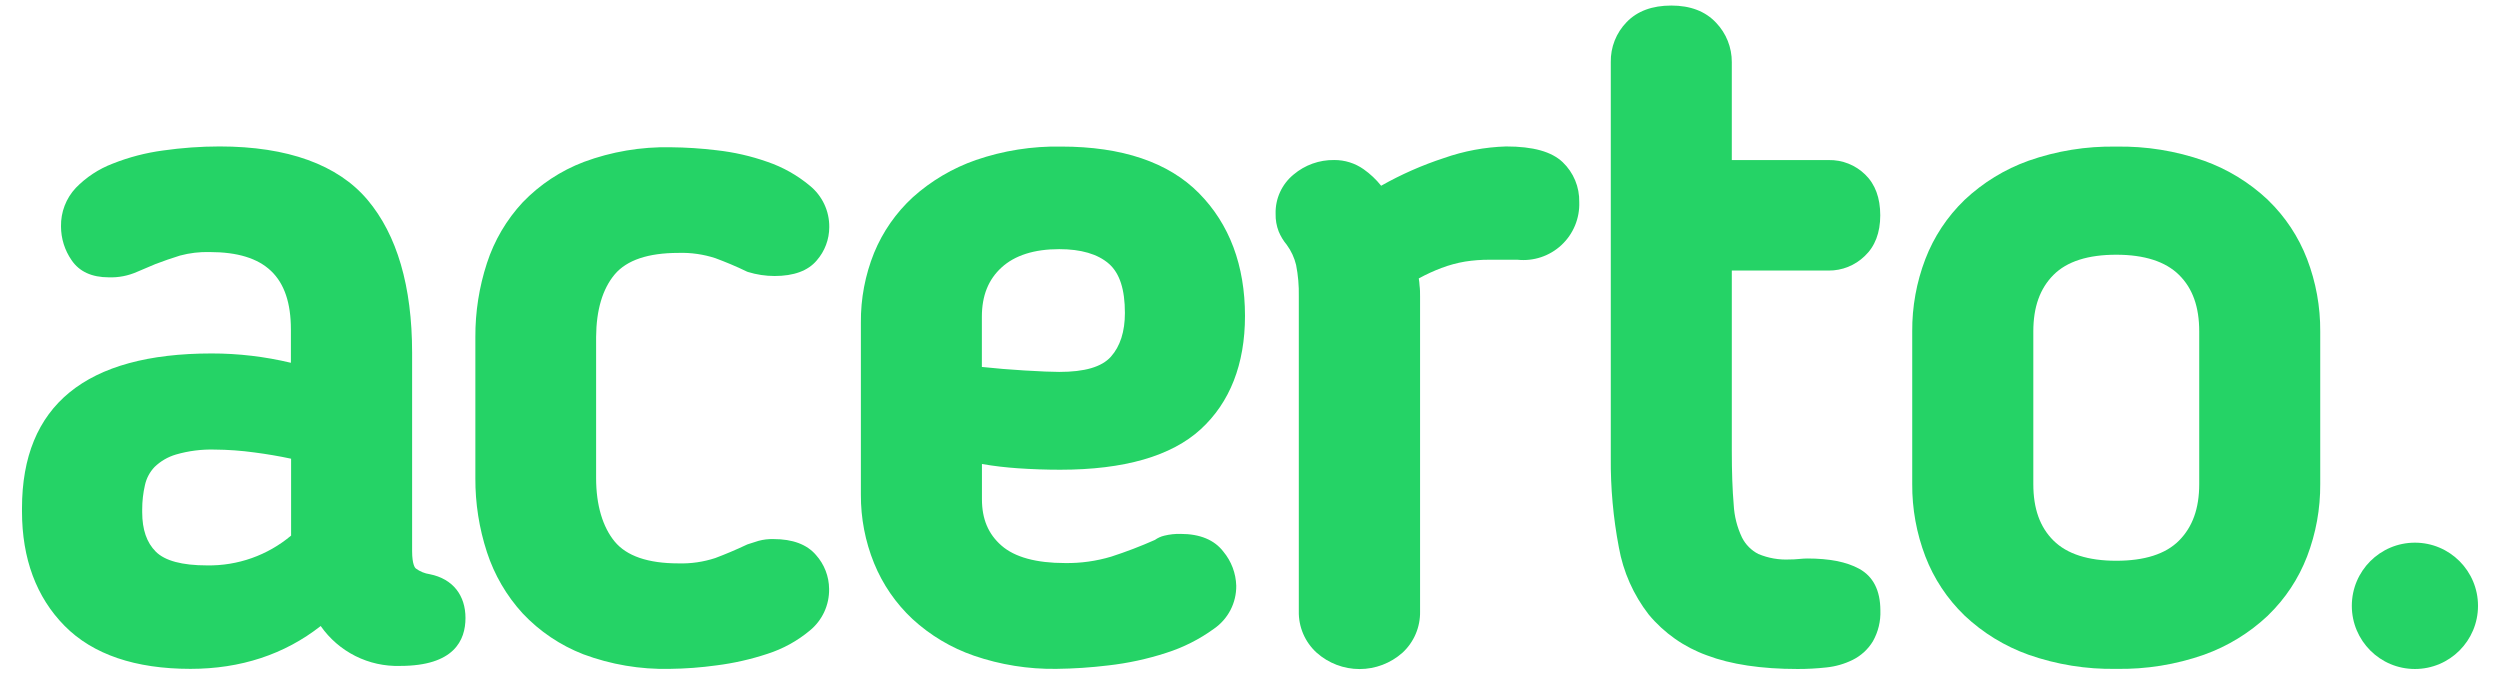
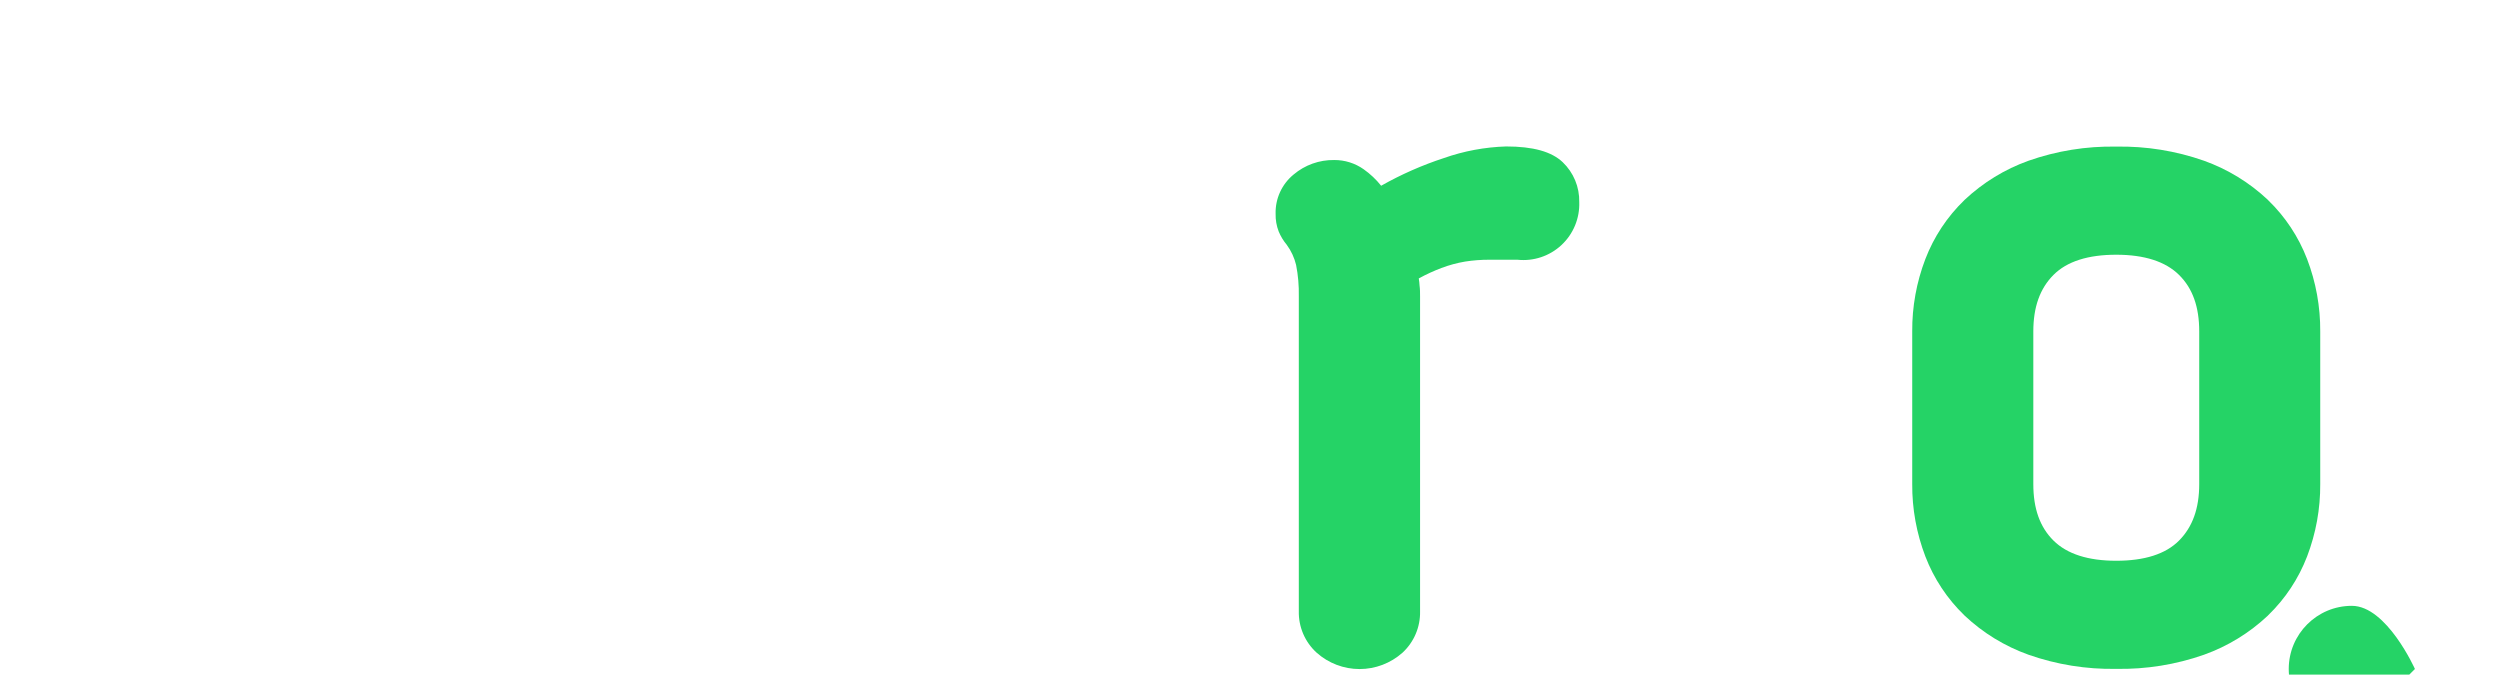
<svg xmlns="http://www.w3.org/2000/svg" id="Camada_1" viewBox="0 0 6251.04 1686.79">
  <defs>
    <style>.cls-1{fill:#25d366;}</style>
  </defs>
-   <path class="cls-1" d="M1074.53,1435.75c-12.63-1.85-24.61-6.77-34.9-14.34-1.51-1.21-9.18-8.89-9.18-43.63v-495.6c0-166.21-37.63-294.85-111.56-382.51-73.93-87.65-199.41-133.49-369.87-133.49-47.25,.05-94.43,3.43-141.21,10.1-43.25,5.74-85.63,16.8-126.18,32.92-34.73,13.25-66.16,33.93-92.09,60.59-24.43,26.08-37.72,60.68-37.02,96.44,.05,30.14,9.27,59.55,26.43,84.31,19.27,28.48,50.43,42.92,93.2,42.92,24.27,.8,48.4-3.9,70.61-13.73l45.49-19.29c20.17-7.78,41.15-14.94,61.83-21.41,24.16-6.48,49.13-9.44,74.14-8.78,138.59,0,203.14,61.5,203.14,193.58v83.31c-64.96-15.55-131.51-23.38-198.3-23.33-314.6,0-474.07,130.26-474.07,387.15v7.67c0,118.35,35.91,214.78,106.61,286.38,70.71,71.59,176.92,107.44,314.6,107.44,125.58,0,235.02-36.05,325.69-107.14,22.23,31.82,52.03,57.61,86.7,75.03,34.67,17.41,73.13,25.92,111.9,24.74,135.06,0,163.4-64.02,163.4-119.86s-30.76-97.75-89.36-109.46Zm-346.68-96.54c-58.87,49.42-133.59,75.88-210.4,74.52-62.13,0-105-11.51-127.8-34.23-22.8-22.72-34.09-55.23-34.09-98.66v-7.27c-.02-20.39,2.28-40.72,6.86-60.59,3.71-17.08,12.05-32.8,24.11-45.44,15.08-14.56,33.46-25.23,53.56-31.1,31.44-9.1,64.11-13.26,96.83-12.32,33.2,.25,66.35,2.65,99.25,7.17,30.26,3.94,61.53,9.19,91.69,15.66v192.26Z" />
-   <path class="cls-1" d="M1537.2,685.89c30.26-35.55,83.41-53.52,159.27-53.52,31.33-.99,62.59,3.49,92.39,13.23,25.11,9.39,51.54,20.2,78.67,33.43l2.62,1.01c21.57,6.67,44,10.08,66.57,10.09,48.11,0,83.62-13.03,105.31-38.77,20.26-23.09,31.45-52.77,31.47-83.51,.23-19.84-4.04-39.46-12.48-57.4-8.44-17.95-20.83-33.74-36.24-46.21-31.4-26.18-67.33-46.38-106.01-59.58-41.09-14.48-83.69-24.21-126.99-28.98-38.22-4.63-76.68-7.12-115.19-7.47-73.87-1.46-147.36,10.98-216.66,36.66-57.78,21.96-110,56.44-152.91,100.98-40.53,43.56-71.07,95.47-89.47,152.07-19.5,59.71-29.27,122.17-28.95,184.99v352.72c-.33,62.82,9.45,125.28,28.95,184.99,18.53,56.81,48.96,109,89.27,153.08,42.36,44.99,94.23,79.94,151.8,102.29,69.03,25.74,142.31,38.11,215.95,36.45,39.04-.44,78.02-3.34,116.7-8.69,43.37-5.47,86.1-15.15,127.6-28.88,38.71-12.38,74.67-32.14,105.91-58.16,15.4-12.55,27.76-28.45,36.13-46.49,8.37-18.04,12.54-37.74,12.19-57.62-.23-31.33-11.89-61.5-32.78-84.82-22.49-26.45-58.3-39.88-106.41-39.88-12.59-.32-25.16,1.17-37.32,4.44-8.27,2.52-17.35,5.45-27.23,8.68l-2.32,1.01c-26.53,12.52-53.06,23.73-78.57,33.32-29.79,9.78-61.05,14.29-92.39,13.33-75.75,0-129.31-18.38-159.16-54.63-29.86-36.25-46.4-90.88-46.4-158.44v-352.72c.41-67.66,16.04-120.47,46.7-157.02Z" />
-   <path class="cls-1" d="M2545.14,1170.89c35.81,2.42,71.41,3.63,105.8,3.63,159.87,0,277.88-34.03,351.11-100.98,73.23-66.95,110.95-163.08,110.95-283.45,0-126.42-38.73-229.73-115.08-307.07-76.36-77.35-192.35-116.53-344.46-116.53-72.52-1.34-144.72,10.04-213.33,33.63-58.05,20.25-111.52,51.79-157.35,92.8-42.24,38.77-75.44,86.38-97.23,139.45-22.3,55.34-33.5,114.52-32.98,174.19v430.07c-.35,58.83,10.85,117.16,32.98,171.66,21.54,52.88,54.26,100.45,95.92,139.45,44.43,40.85,96.79,72.09,153.82,91.79,66.25,22.76,135.93,33.9,205.97,32.92,43.36-.49,86.66-3.36,129.71-8.59,49.18-5.54,97.67-16.03,144.75-31.3,42.97-13.6,83.47-34.06,119.92-60.59,17.33-11.99,31.45-28.06,41.13-46.79,9.67-18.73,14.6-39.56,14.35-60.65-.91-31.21-12.23-61.22-32.18-85.22-22.49-29.39-58.6-44.33-107.02-44.33-13.58-.31-27.14,1.15-40.35,4.35-8.56,1.97-16.65,5.61-23.8,10.7-35.66,15.83-72.12,29.78-109.24,41.81-37.39,11.19-76.27,16.61-115.29,16.05-72.32,0-125.88-14.64-159.06-43.62-33.18-28.98-48.92-66.54-48.92-115.92v-88.16c30.66,5.35,60.82,8.69,89.87,10.71Zm-90.07-378.57c0-52.91,16.14-93.31,49.32-123.6,33.18-30.29,81.6-45.74,144.14-45.74,54.46,0,96.22,12.22,123.86,36.25,27.64,24.03,40.35,64.93,40.35,123.29,0,46.45-11.7,83.21-34.9,109.26-23.2,26.05-66.07,38.17-129.31,38.17-17.45,0-46.91-1.21-87.45-3.63-34.9-2.02-70.61-5.05-106.01-8.78v-125.21Z" />
  <path class="cls-1" d="M3766.01,366.19c-53.02,1.61-105.48,11.38-155.53,28.98-54.51,17.82-107.12,41.03-157.05,69.27-12.53-15.74-27.24-29.61-43.68-41.2-21.57-15.22-47.34-23.3-73.73-23.12-37.13-.54-73.2,12.37-101.57,36.35-14.47,11.85-26.03,26.85-33.81,43.86-7.78,17.01-11.56,35.58-11.07,54.29-.37,15.07,2.24,30.07,7.67,44.13,5.01,12.06,11.81,23.29,20.17,33.32,11.09,15.09,19.05,32.26,23.4,50.49,5.04,25.7,7.3,51.87,6.76,78.06v787.63c-.42,19.5,3.35,38.86,11.06,56.77,7.71,17.91,19.18,33.95,33.62,47.04,29.55,26.32,67.72,40.85,107.27,40.85s77.72-14.54,107.27-40.85c14.24-13.14,25.53-29.17,33.11-47.01,7.58-17.85,11.29-37.1,10.86-56.49V740.92c0-8.69,0-17.77-1.31-27.37,0-5.35-1.11-11.21-1.92-17.37,18.29-10.04,37.27-18.78,56.79-26.15,19.2-7.26,39.07-12.63,59.31-16.06,19.82-3.07,39.86-4.59,59.91-4.55h70.61c19.93,2.14,40.08-.03,59.1-6.37,19.02-6.34,36.44-16.7,51.11-30.37,14.67-13.68,26.22-30.35,33.88-48.89,7.66-18.54,11.26-38.51,10.54-58.56,.4-18.58-3.07-37.04-10.19-54.2-7.12-17.16-17.73-32.65-31.16-45.47-27.64-26.36-73.83-39.38-141.41-39.38Z" />
  <path class="cls-1" d="M5768.7,647.72c-21.35-55.55-54.57-105.77-97.36-147.13l-.9-1.01c-45.9-43.14-100.19-76.38-159.48-97.65-70.45-24.73-144.77-36.69-219.47-35.34h0c-74.65-1.36-148.92,10.61-219.38,35.34-59.33,21.26-113.62,54.5-159.57,97.65l-.99,1.01c-42.79,41.36-76.02,91.57-97.36,147.13-22.1,57.78-33.27,119.18-32.85,181.06v381.49c-.42,61.87,10.75,123.27,32.85,181.05,21.35,55.56,54.57,105.77,97.36,147.13l.99,1.01c45.9,43.18,100.24,76.42,159.57,97.64,70.45,24.74,144.73,36.71,219.38,35.35h0c74.7,1.35,149.02-10.62,219.47-35.35,59.29-21.22,113.58-54.46,159.48-97.64h0l.9-1.01c42.79-41.35,76.02-91.57,97.36-147.13,22.1-57.78,33.27-119.18,32.85-181.05v-381.49c.42-61.88-10.75-123.28-32.85-181.06Zm-269.71,562.55c0,61.19-16.68,107.34-50.47,141.37-33.79,34.03-86.71,50.49-157.03,50.49s-123.05-16.86-156.93-50.49c-33.88-33.63-50.43-79.67-50.43-141.37v-381.49c0-61.3,16.64-107.44,50.43-141.37,33.79-33.93,86.71-50.49,156.93-50.49s123.05,16.86,157.03,50.49c34.03,33.63,50.47,79.77,50.47,141.37v381.49Z" />
-   <path class="cls-1" d="M4648.47,1422.02c-31.57-17.16-74.03-25.55-129.81-25.55-5.25,0-12.4,.5-21.49,1.31-7.34,.77-14.71,1.14-22.09,1.11-26.81,1.38-53.59-3.28-78.37-13.63-17.68-9.02-32.02-23.46-40.95-41.2-12.3-25.76-19.36-53.69-20.78-82.2-3.13-36.05-4.74-81.28-4.74-134.3v-451.07h242.07c33.58,.25,65.92-12.7,90.07-36.05,25.92-24.23,39.04-58.56,39.04-102.09s-12.61-77.75-37.73-101.99c-12.07-11.8-26.37-21.08-42.06-27.28-15.69-6.21-32.46-9.22-49.33-8.87h-242.07V155.55c.22-36.84-13.93-72.31-39.44-98.86-26.63-28.48-64.25-42.81-111.86-42.81s-85.13,13.83-111.65,41.4c-12.93,13.24-23.09,28.93-29.9,46.14-6.8,17.22-10.12,35.62-9.75,54.13v988.98c-.65,75.14,6.1,150.16,20.18,223.97,10.89,61.19,36.47,118.82,74.54,167.93,38.54,46.5,88.84,81.79,145.65,102.19,59.41,22.62,135.76,34.13,226.85,34.13,23.86,.05,47.7-1.23,71.41-3.84,23.05-2.3,45.5-8.72,66.27-18.98,20.85-10.36,38.34-26.44,50.43-46.35,13.34-23.56,19.84-50.39,18.76-77.45-.2-49.88-17.96-84.92-53.26-104.11Z" />
-   <path class="cls-1" d="M6038.31,1672.75c87.09,0,157.73-70.71,157.73-157.93s-70.64-157.93-157.73-157.93-157.78,70.71-157.78,157.93,70.64,157.93,157.78,157.93Z" />
+   <path class="cls-1" d="M6038.31,1672.75s-70.64-157.93-157.73-157.93-157.78,70.71-157.78,157.93,70.64,157.93,157.78,157.93Z" />
</svg>